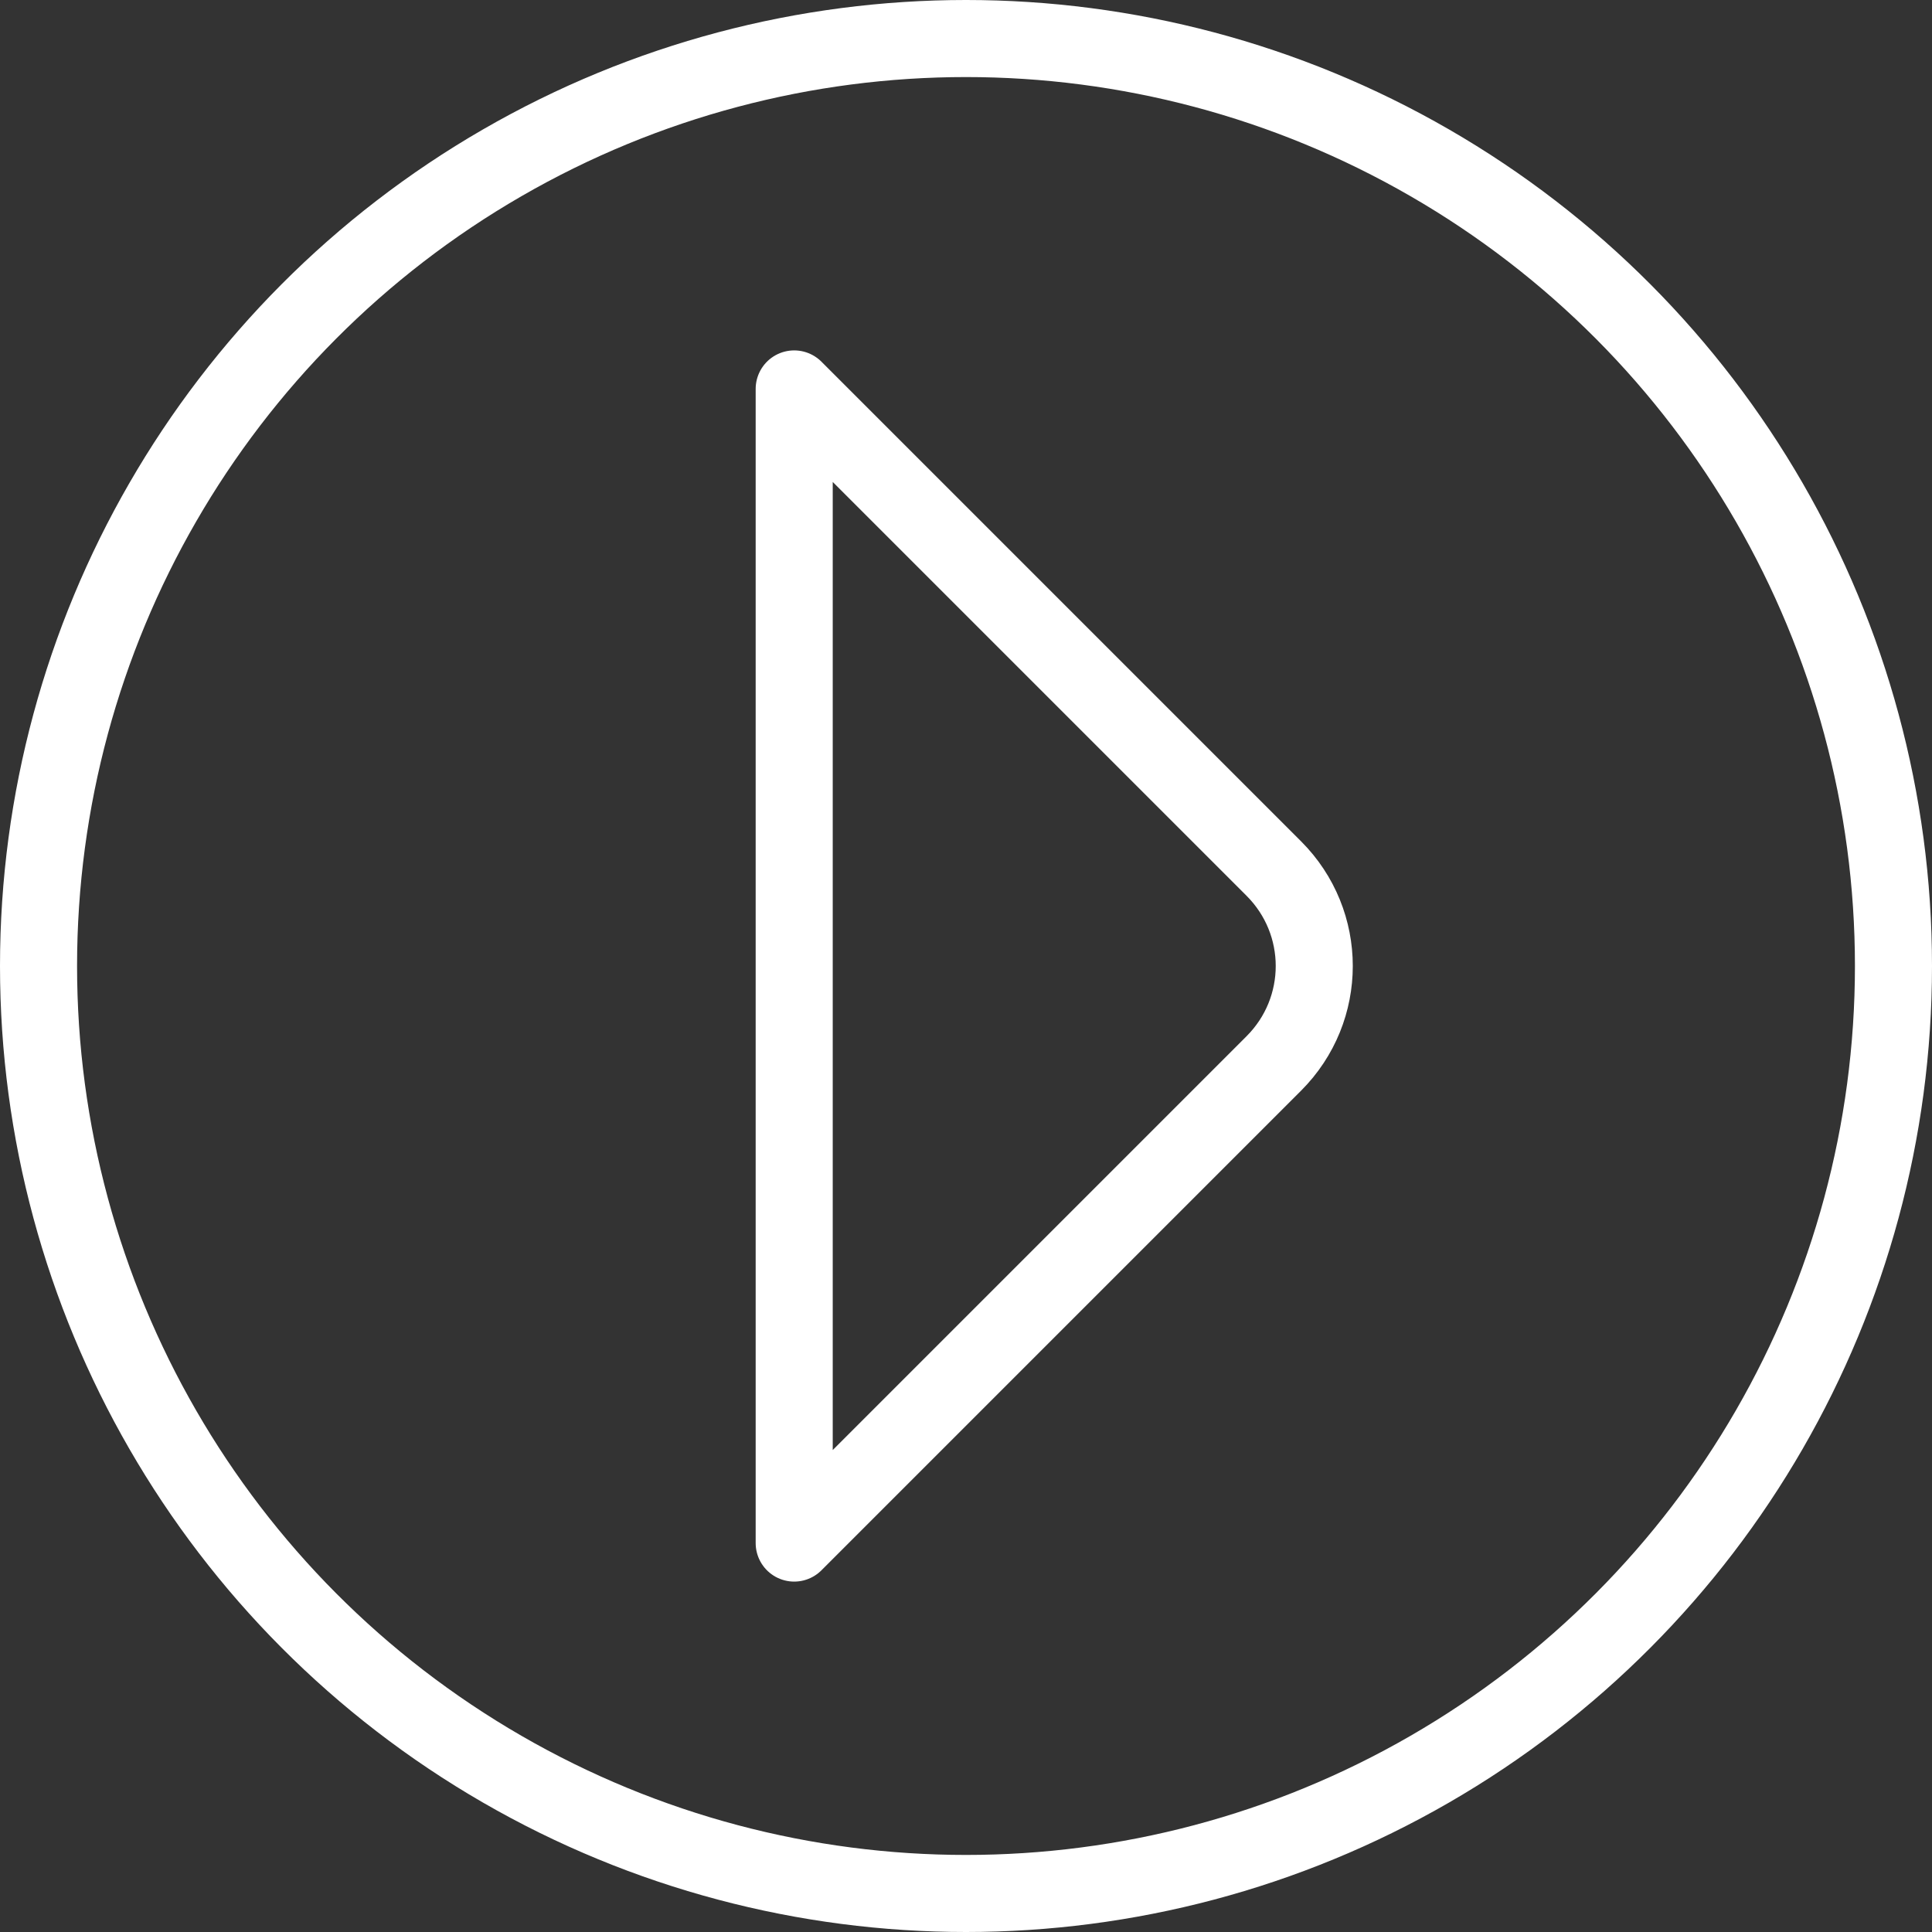
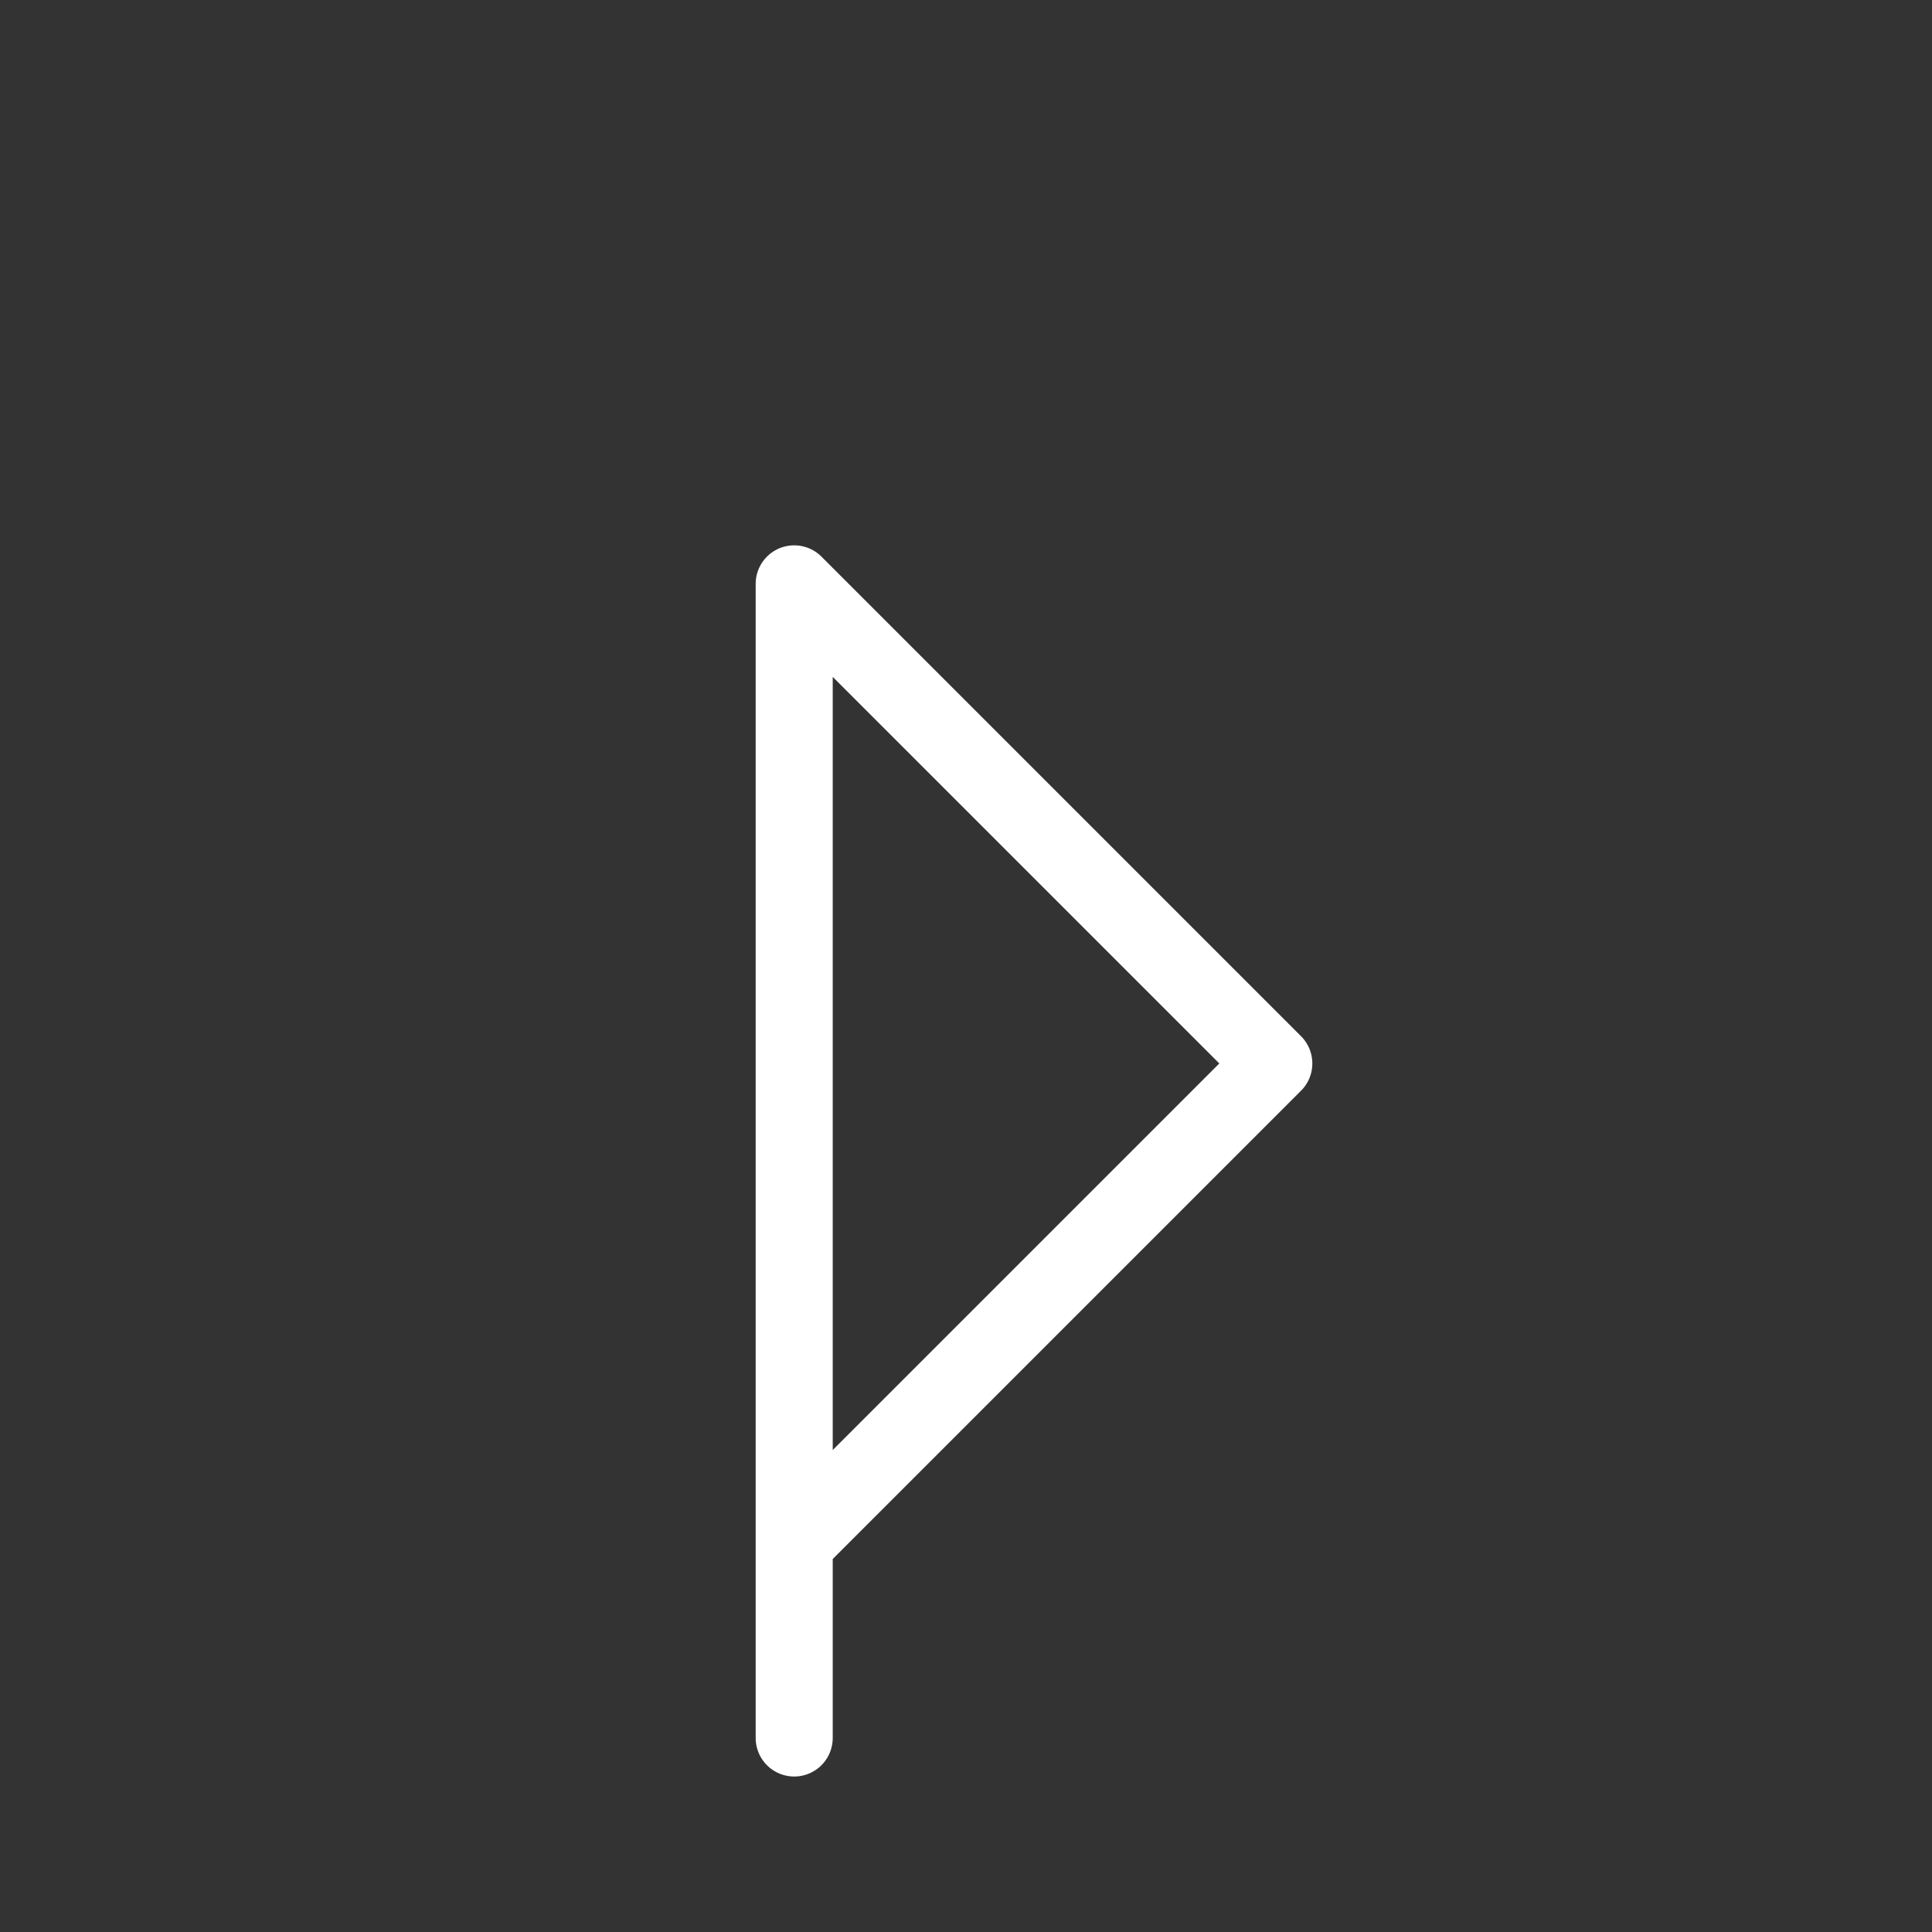
<svg xmlns="http://www.w3.org/2000/svg" id="Layer_1" data-name="Layer 1" viewBox="0 0 426.2 426.2">
  <rect x="0" y="0" width="426.2" height="426.2" fill="#333333" stroke="none" />
  <defs>
    <style>
      .cls-1 {
        fill: none;
        stroke: #fff;
        stroke-linecap: round;
        stroke-linejoin: round;
        stroke-width: 17px;
      }
    </style>
  </defs>
-   <circle class="cls-1" cx="213.1" cy="213.1" r="204.6" />
-   <path class="cls-1" d="m175.2,340.4l105.8-105.8c11.9-11.9,11.9-31.1,0-43l-105.8-105.8v254.6Z" />
+   <path class="cls-1" d="m175.2,340.4l105.8-105.8l-105.8-105.8v254.6Z" />
</svg>